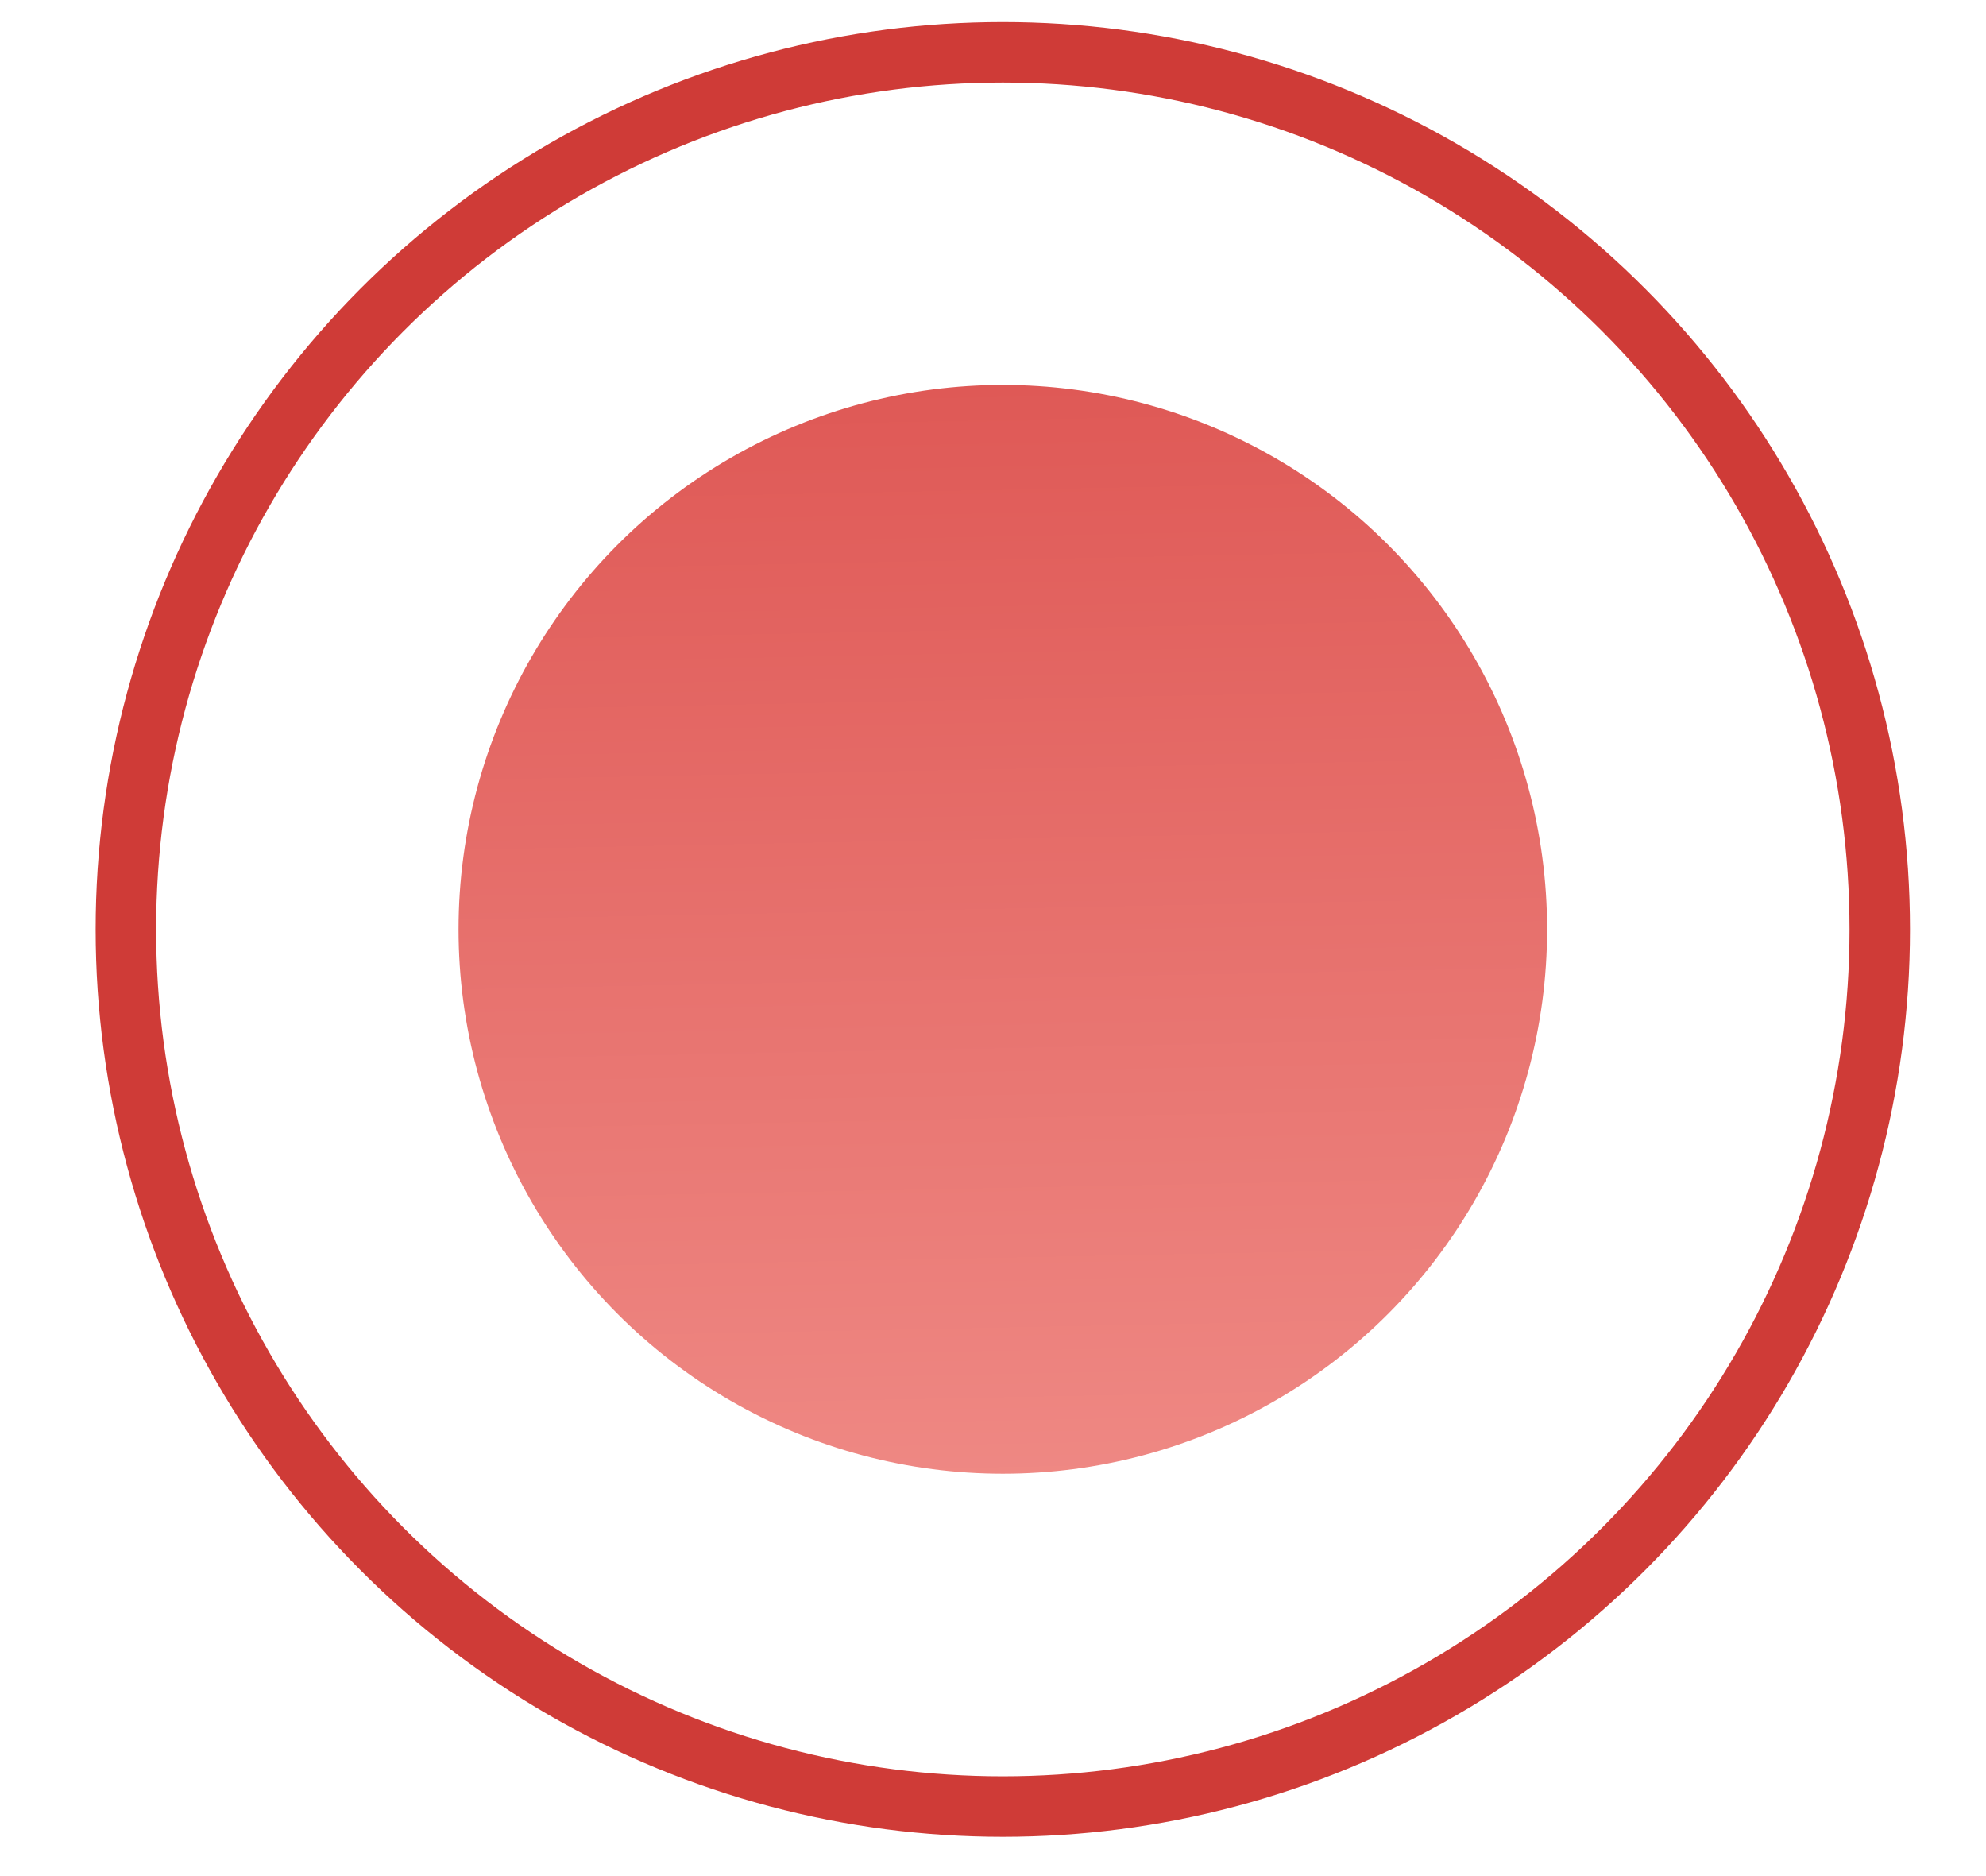
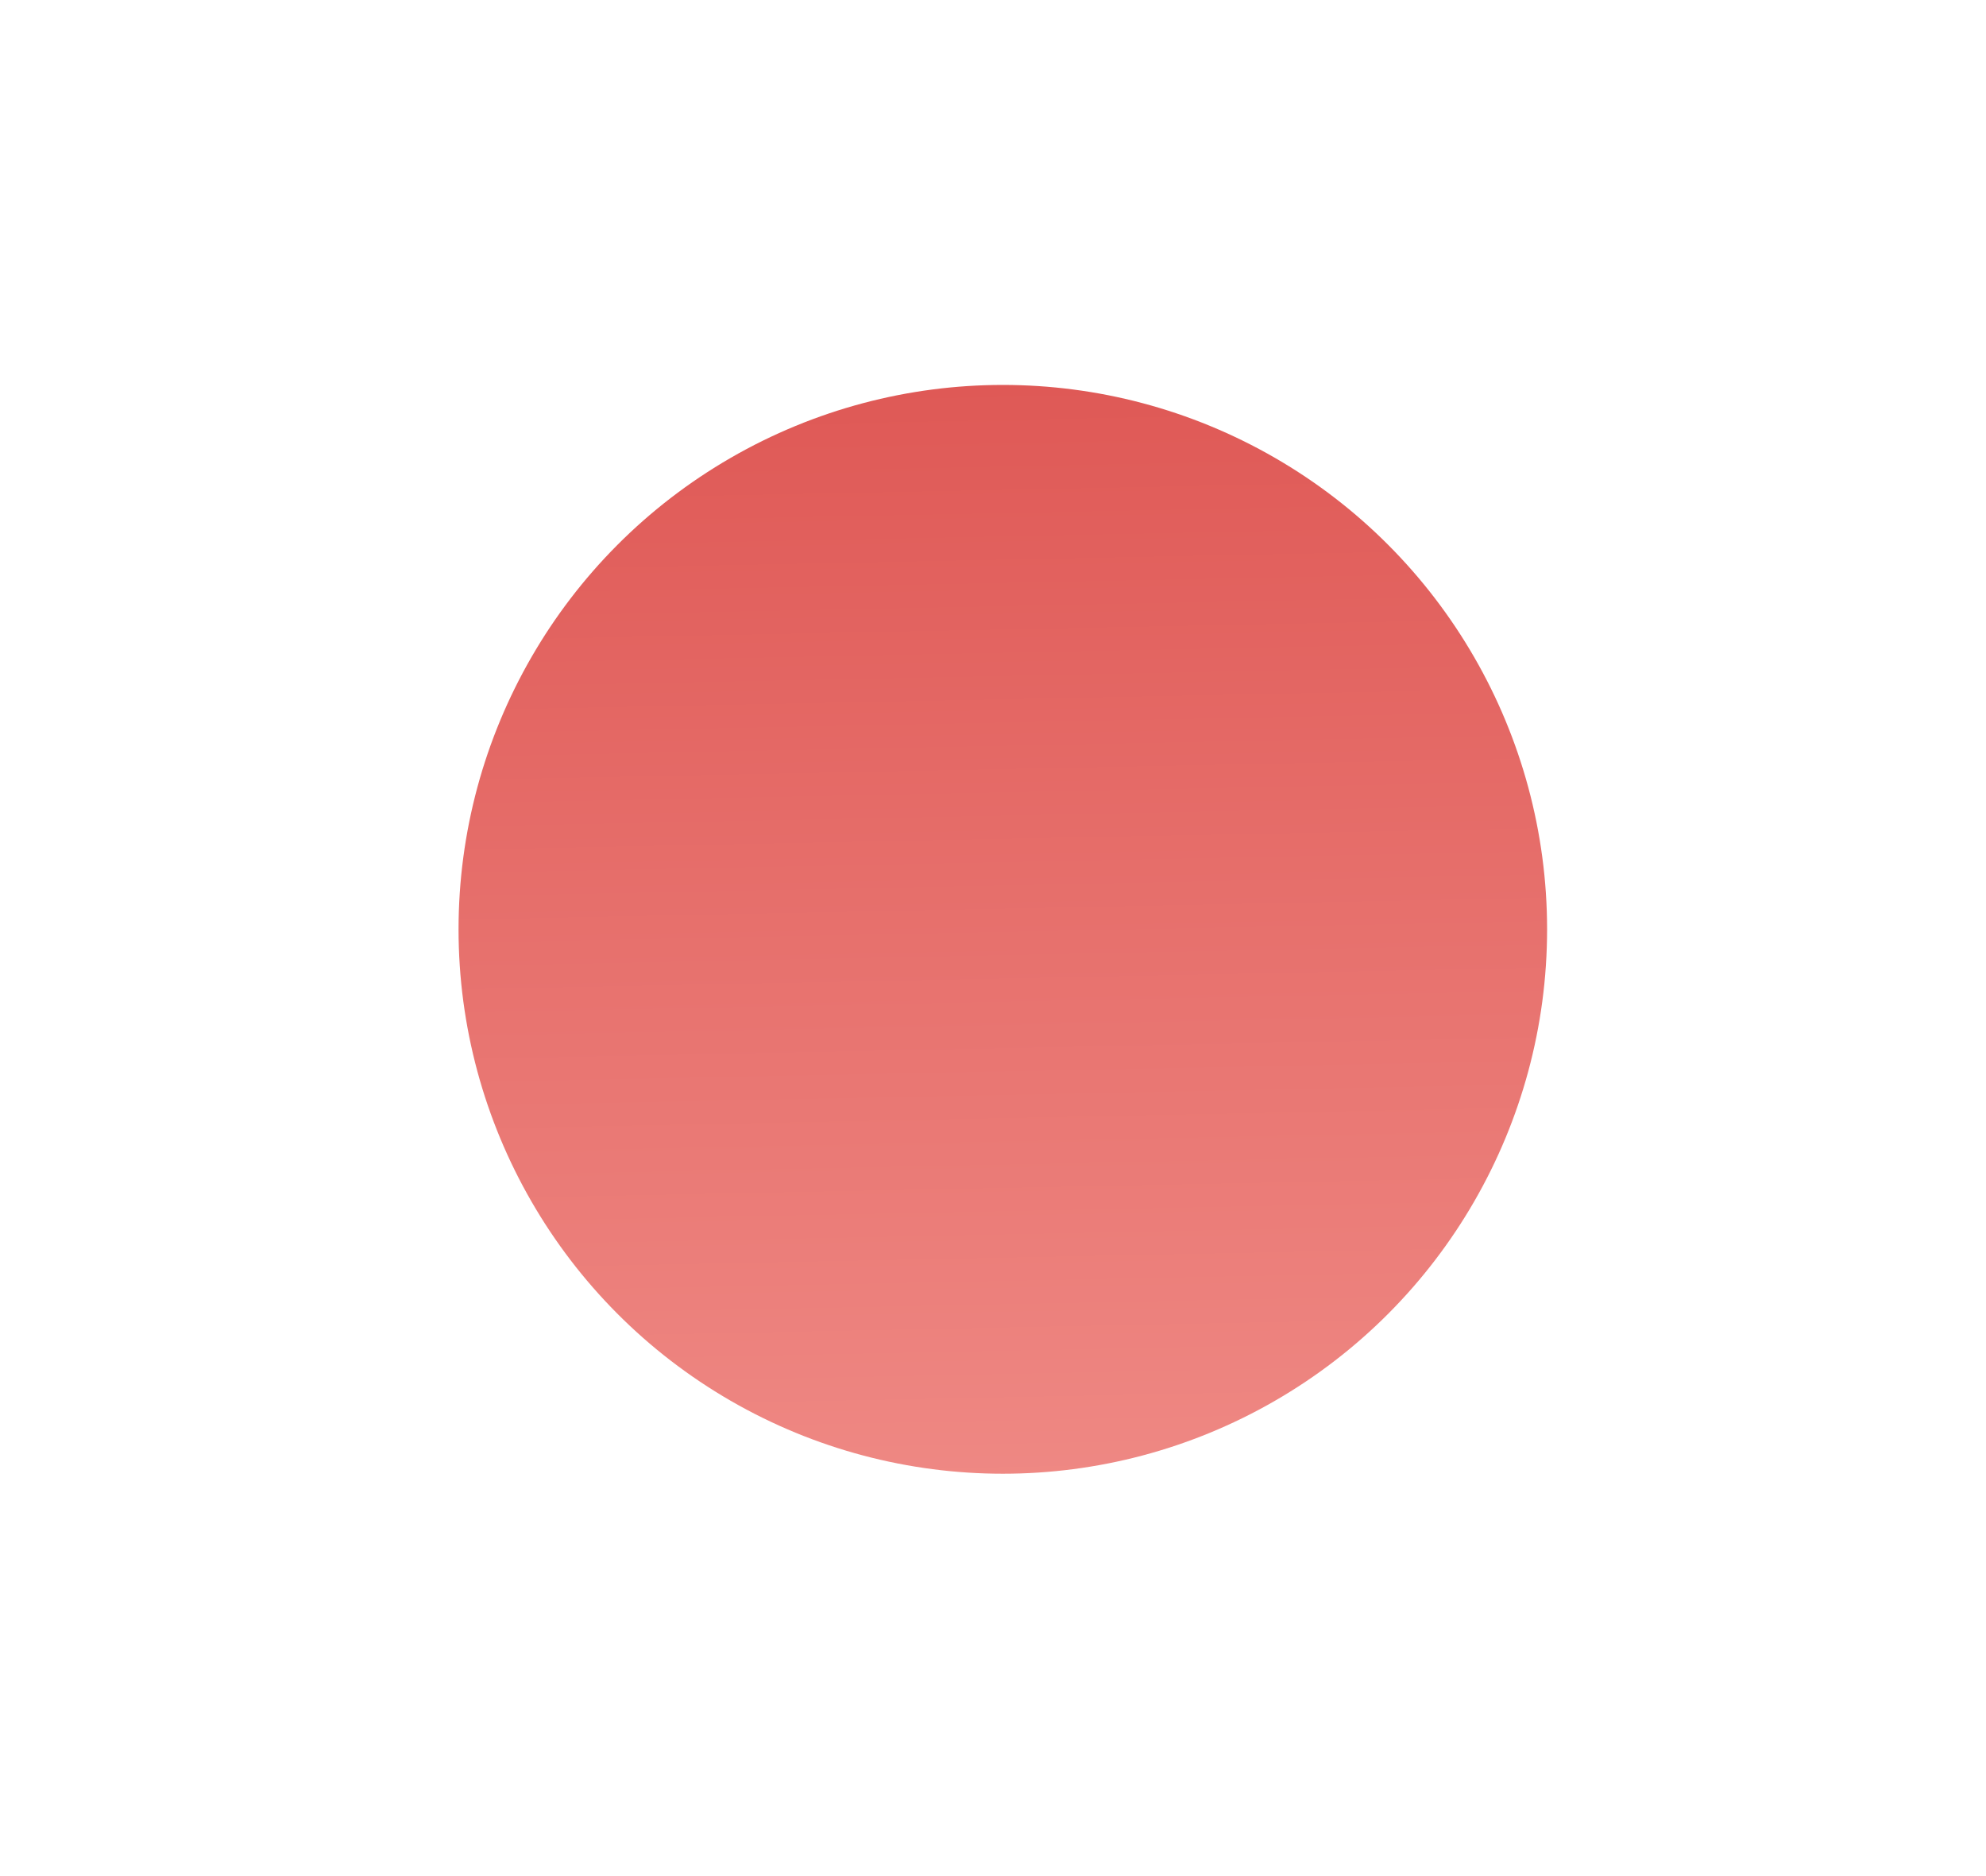
<svg xmlns="http://www.w3.org/2000/svg" width="18" height="17" viewBox="0 0 18 17" fill="none">
  <circle cx="9.089" cy="8.421" r="4.933" fill="url(#paint0_linear_4032_68)" />
-   <circle cx="9.089" cy="8.422" r="7.948" stroke="#CF3B37" stroke-width="0.548" />
  <defs>
    <linearGradient id="paint0_linear_4032_68" x1="9.089" y1="3.488" x2="9.469" y2="22.462" gradientUnits="userSpaceOnUse">
      <stop stop-color="#DF5956" />
      <stop offset="1" stop-color="#FDB3AD" />
    </linearGradient>
  </defs>
</svg>